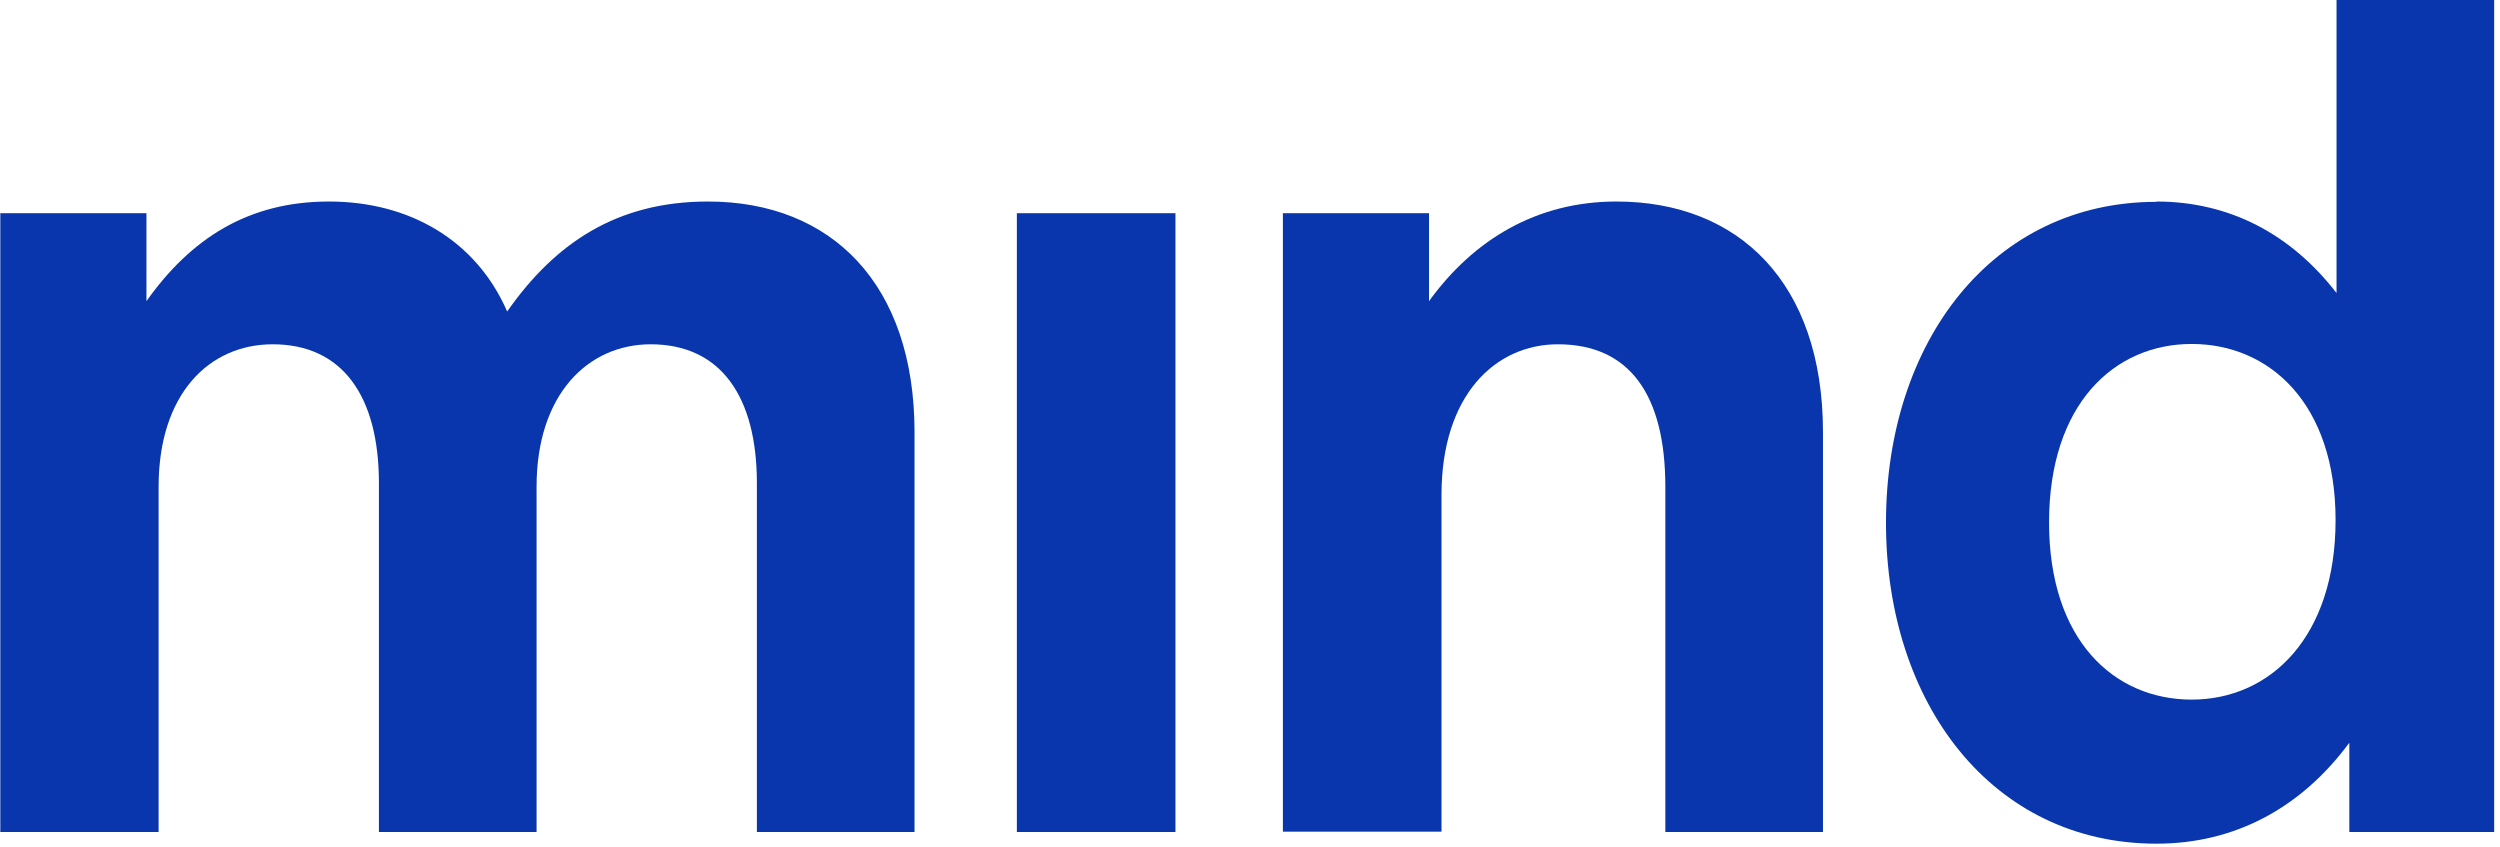
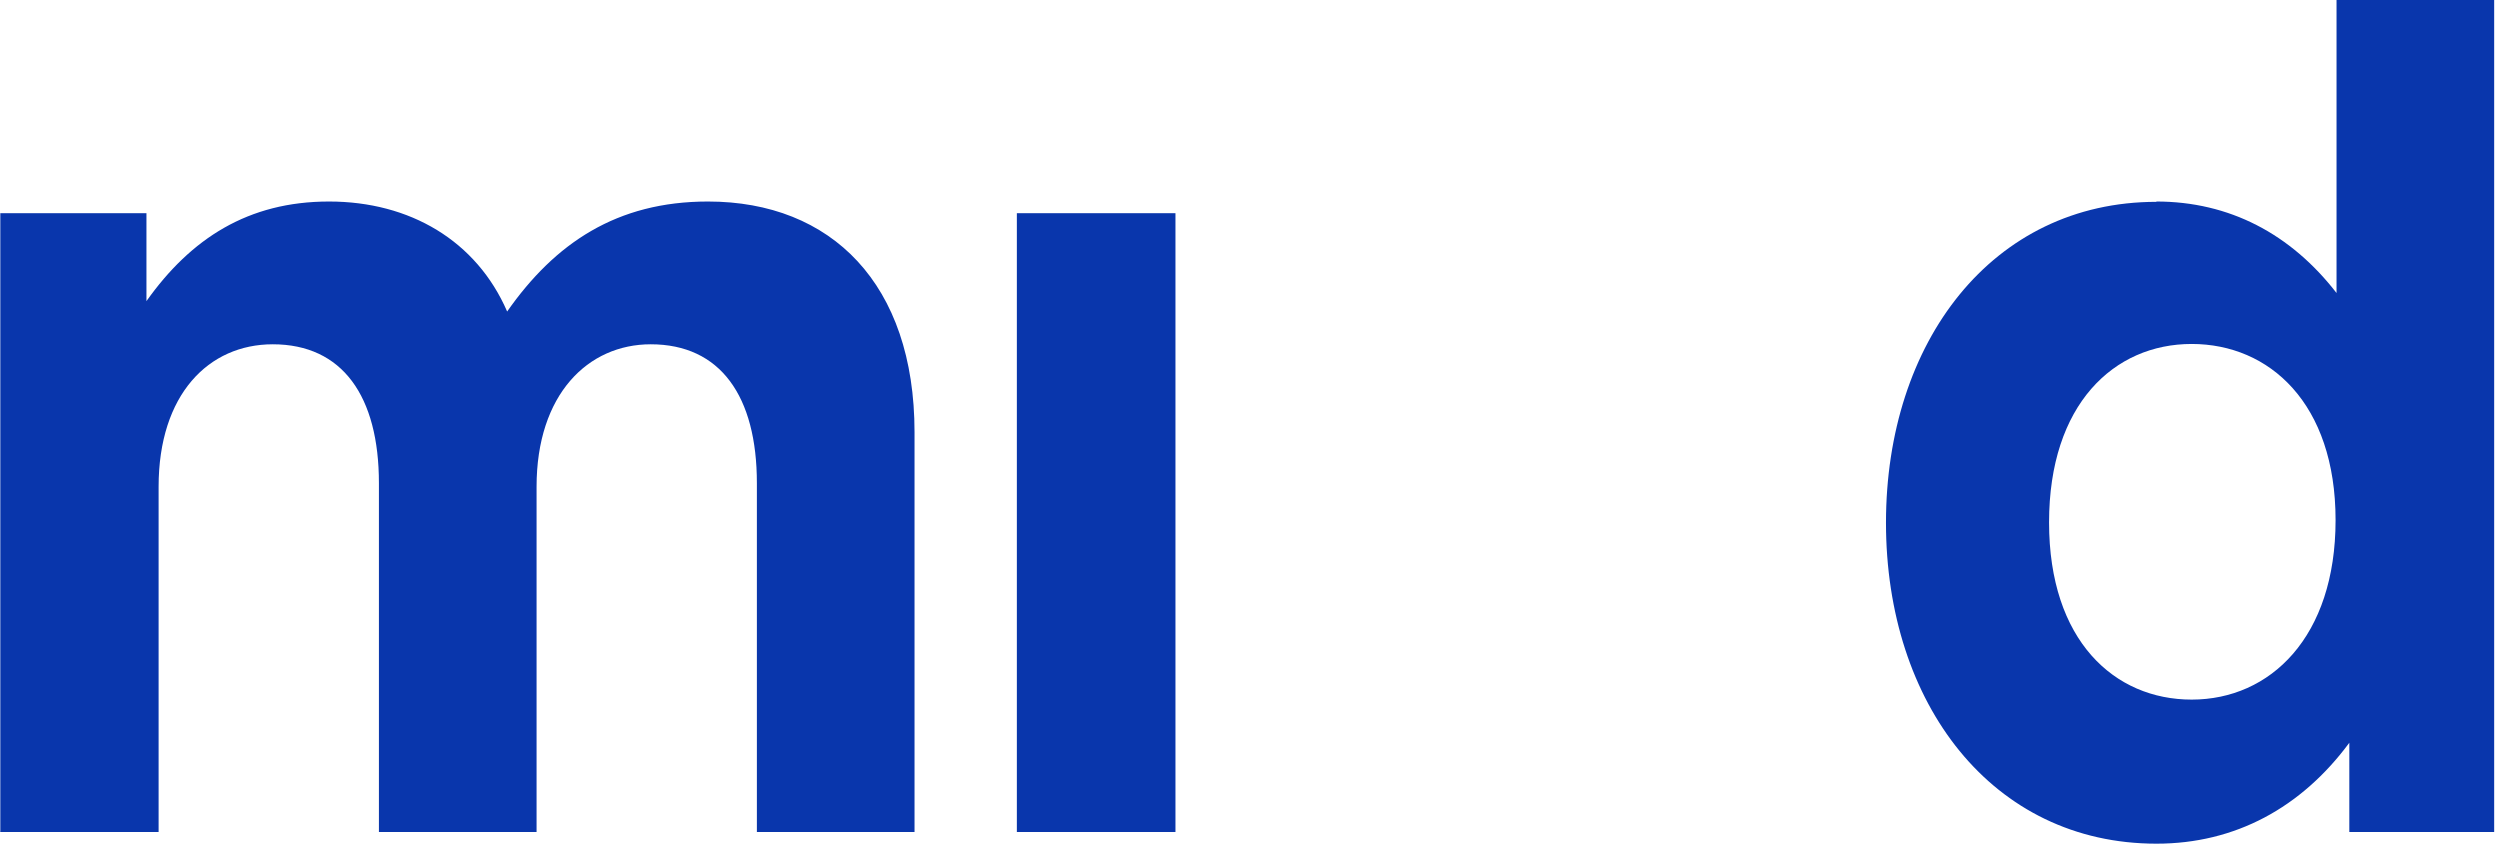
<svg xmlns="http://www.w3.org/2000/svg" width="357" height="121" viewBox="0 0 357 121" fill="none">
  <path d="M0.046 118.764V30.445H20.913V43.002C27.261 34.059 35.434 28.777 46.987 28.777C58.539 28.777 68.037 34.384 72.421 44.485C79.27 34.708 88.083 28.777 101.097 28.777C118.723 28.777 130.595 40.547 130.595 61.723V118.81H108.083V68.998C108.083 56.579 102.878 49.165 92.923 49.165C83.973 49.165 76.622 56.301 76.622 69.507V118.81H54.11V68.998C54.11 56.579 48.905 49.165 38.95 49.165C29.818 49.165 22.649 56.301 22.649 69.507V118.81H0L0.046 118.764Z" fill="#0936AC" />
  <path d="M167.856 30.445H145.207V118.81H167.856V30.445Z" fill="#0936AC" />
-   <path d="M205.846 118.764H183.197V30.445H204.065V43.002C210.412 34.245 219.408 28.777 230.823 28.777C248.266 28.777 260.321 40.361 260.321 61.723V118.81H237.81V69.507C237.81 56.44 232.741 49.165 222.467 49.165C213.517 49.165 205.846 56.44 205.846 70.666V118.81V118.764Z" fill="#0936AC" />
  <path d="M307.903 28.776C318.36 28.776 327.127 33.409 333.657 41.843V0H356.168V118.809H335.483V106.066C328.634 115.334 319.182 120.477 307.949 120.477C284.478 120.477 269.318 100.46 269.318 74.65C269.318 48.84 284.478 28.822 307.949 28.822L307.903 28.776ZM312.972 99.903C324.205 99.903 333.52 90.96 333.52 74.279C333.52 57.597 324.068 49.118 312.972 49.118C301.876 49.118 292.606 57.736 292.606 74.603C292.606 91.47 301.921 99.903 312.972 99.903Z" fill="#0936AC" />
</svg>